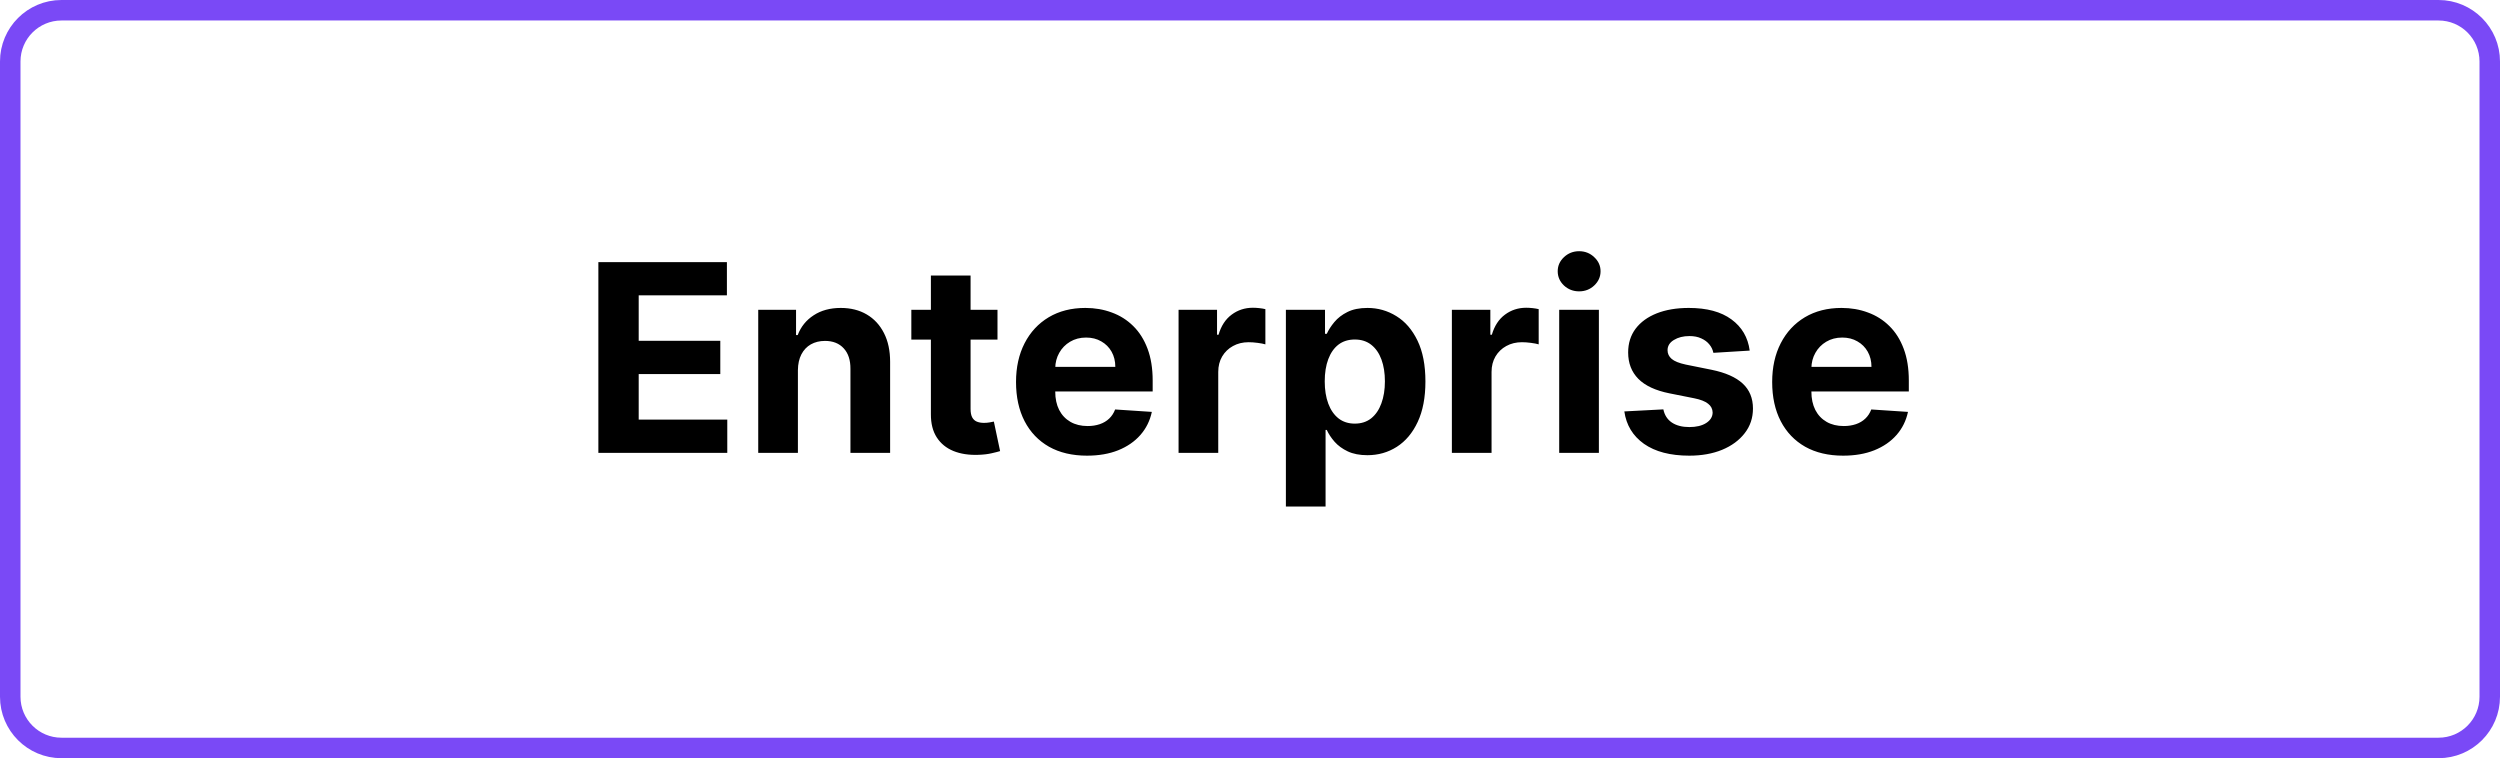
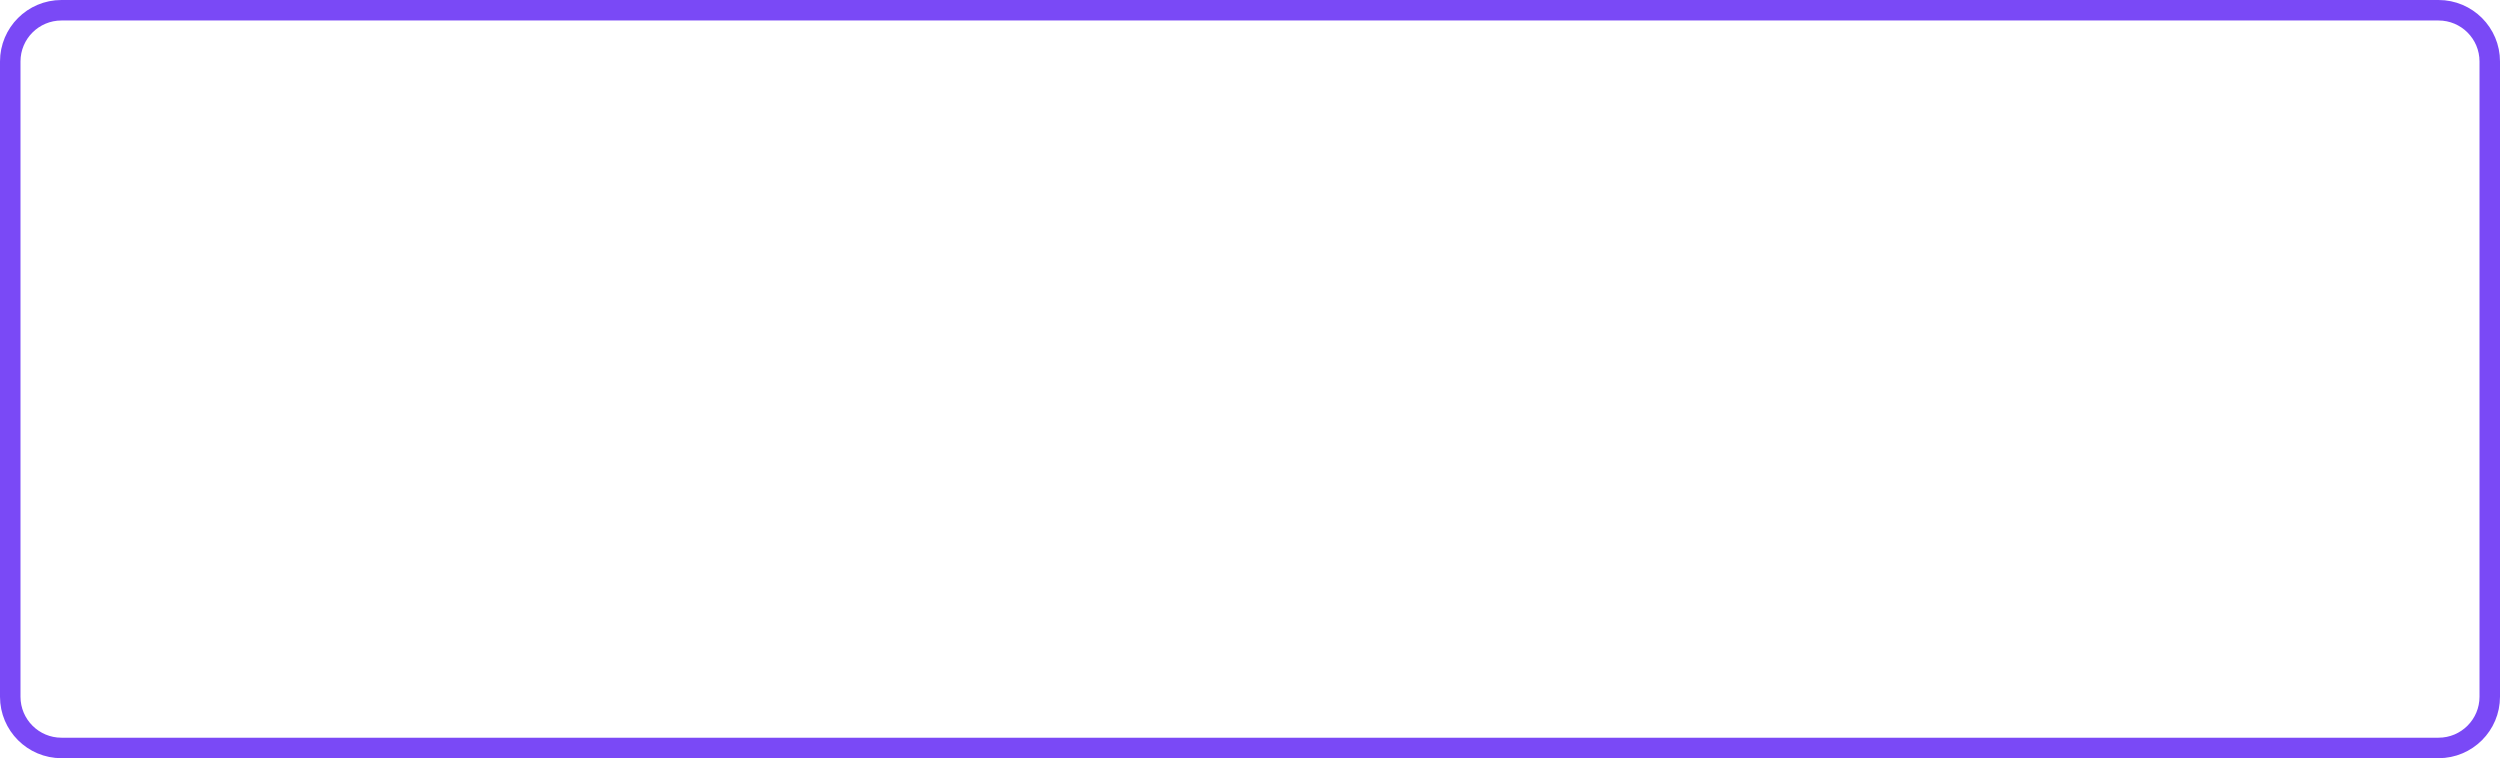
<svg xmlns="http://www.w3.org/2000/svg" width="1220" height="370" viewBox="0 0 1220 370" fill="none">
  <path d="M1190 5H30C16.193 5 5 16.193 5 30V340C5 353.807 16.193 365 30 365H1190C1203.81 365 1215 353.807 1215 340V30C1215 16.193 1203.81 5 1190 5Z" stroke="#7A49F6" stroke-width="10" />
-   <path d="M292.004 221V127.909H354.731V144.136H311.686V166.318H351.504V182.545H311.686V204.773H354.913V221H292.004ZM389.379 180.636V221H370.016V151.182H388.47V163.5H389.288C390.834 159.439 393.425 156.227 397.061 153.864C400.697 151.47 405.106 150.273 410.288 150.273C415.137 150.273 419.364 151.333 422.97 153.455C426.576 155.576 429.379 158.606 431.379 162.545C433.379 166.455 434.379 171.121 434.379 176.545V221H415.016V180C415.046 175.727 413.955 172.394 411.743 170C409.531 167.576 406.485 166.364 402.606 166.364C400 166.364 397.697 166.924 395.697 168.045C393.728 169.167 392.182 170.803 391.061 172.955C389.97 175.076 389.409 177.636 389.379 180.636ZM486.777 151.182V165.727H444.731V151.182H486.777ZM454.277 134.455H473.641V199.545C473.641 201.333 473.913 202.727 474.459 203.727C475.004 204.697 475.762 205.379 476.731 205.773C477.731 206.167 478.883 206.364 480.186 206.364C481.095 206.364 482.004 206.288 482.913 206.136C483.822 205.955 484.519 205.818 485.004 205.727L488.05 220.136C487.08 220.439 485.716 220.788 483.959 221.182C482.201 221.606 480.065 221.864 477.55 221.955C472.883 222.136 468.792 221.515 465.277 220.091C461.792 218.667 459.08 216.455 457.141 213.455C455.201 210.455 454.247 206.667 454.277 202.091V134.455ZM530.459 222.364C523.277 222.364 517.095 220.909 511.913 218C506.762 215.061 502.792 210.909 500.004 205.545C497.216 200.152 495.822 193.773 495.822 186.409C495.822 179.227 497.216 172.924 500.004 167.5C502.792 162.076 506.716 157.848 511.777 154.818C516.868 151.788 522.837 150.273 529.686 150.273C534.292 150.273 538.58 151.015 542.55 152.5C546.55 153.955 550.034 156.152 553.004 159.091C556.004 162.03 558.337 165.727 560.004 170.182C561.671 174.606 562.504 179.788 562.504 185.727V191.045H503.55V179.045H544.277C544.277 176.258 543.671 173.788 542.459 171.636C541.247 169.485 539.565 167.803 537.413 166.591C535.292 165.348 532.822 164.727 530.004 164.727C527.065 164.727 524.459 165.409 522.186 166.773C519.944 168.106 518.186 169.909 516.913 172.182C515.641 174.424 514.989 176.924 514.959 179.682V191.091C514.959 194.545 515.595 197.53 516.868 200.045C518.171 202.561 520.004 204.5 522.368 205.864C524.731 207.227 527.534 207.909 530.777 207.909C532.928 207.909 534.898 207.606 536.686 207C538.474 206.394 540.004 205.485 541.277 204.273C542.55 203.061 543.519 201.576 544.186 199.818L562.095 201C561.186 205.303 559.322 209.061 556.504 212.273C553.716 215.455 550.11 217.939 545.686 219.727C541.292 221.485 536.216 222.364 530.459 222.364ZM575.141 221V151.182H593.913V163.364H594.641C595.913 159.03 598.05 155.758 601.05 153.545C604.05 151.303 607.504 150.182 611.413 150.182C612.383 150.182 613.428 150.242 614.55 150.364C615.671 150.485 616.656 150.652 617.504 150.864V168.045C616.595 167.773 615.337 167.53 613.731 167.318C612.125 167.106 610.656 167 609.322 167C606.474 167 603.928 167.621 601.686 168.864C599.474 170.076 597.716 171.773 596.413 173.955C595.141 176.136 594.504 178.652 594.504 181.5V221H575.141ZM627.515 247.182V151.182H646.606V162.909H647.47C648.319 161.03 649.546 159.121 651.152 157.182C652.788 155.212 654.909 153.576 657.515 152.273C660.152 150.939 663.425 150.273 667.334 150.273C672.425 150.273 677.122 151.606 681.425 154.273C685.728 156.909 689.167 160.894 691.743 166.227C694.319 171.53 695.606 178.182 695.606 186.182C695.606 193.97 694.349 200.545 691.834 205.909C689.349 211.242 685.955 215.288 681.652 218.045C677.379 220.773 672.591 222.136 667.288 222.136C663.531 222.136 660.334 221.515 657.697 220.273C655.091 219.03 652.955 217.47 651.288 215.591C649.622 213.682 648.349 211.758 647.47 209.818H646.879V247.182H627.515ZM646.47 186.091C646.47 190.242 647.046 193.864 648.197 196.955C649.349 200.045 651.015 202.455 653.197 204.182C655.379 205.879 658.031 206.727 661.152 206.727C664.303 206.727 666.97 205.864 669.152 204.136C671.334 202.379 672.985 199.955 674.106 196.864C675.258 193.742 675.834 190.152 675.834 186.091C675.834 182.061 675.273 178.515 674.152 175.455C673.031 172.394 671.379 170 669.197 168.273C667.015 166.545 664.334 165.682 661.152 165.682C658 165.682 655.334 166.515 653.152 168.182C651 169.848 649.349 172.212 648.197 175.273C647.046 178.333 646.47 181.939 646.47 186.091ZM708.515 221V151.182H727.288V163.364H728.015C729.288 159.03 731.425 155.758 734.425 153.545C737.425 151.303 740.879 150.182 744.788 150.182C745.758 150.182 746.803 150.242 747.925 150.364C749.046 150.485 750.031 150.652 750.879 150.864V168.045C749.97 167.773 748.712 167.53 747.106 167.318C745.5 167.106 744.031 167 742.697 167C739.849 167 737.303 167.621 735.061 168.864C732.849 170.076 731.091 171.773 729.788 173.955C728.515 176.136 727.879 178.652 727.879 181.5V221H708.515ZM760.89 221V151.182H780.254V221H760.89ZM770.618 142.182C767.739 142.182 765.269 141.227 763.209 139.318C761.178 137.379 760.163 135.061 760.163 132.364C760.163 129.697 761.178 127.409 763.209 125.5C765.269 123.561 767.739 122.591 770.618 122.591C773.497 122.591 775.951 123.561 777.981 125.5C780.042 127.409 781.072 129.697 781.072 132.364C781.072 135.061 780.042 137.379 777.981 139.318C775.951 141.227 773.497 142.182 770.618 142.182ZM853.856 171.091L836.129 172.182C835.826 170.667 835.175 169.303 834.175 168.091C833.175 166.848 831.856 165.864 830.22 165.136C828.614 164.379 826.69 164 824.447 164C821.447 164 818.917 164.636 816.856 165.909C814.796 167.152 813.765 168.818 813.765 170.909C813.765 172.576 814.432 173.985 815.765 175.136C817.099 176.288 819.387 177.212 822.629 177.909L835.265 180.455C842.053 181.848 847.114 184.091 850.447 187.182C853.781 190.273 855.447 194.333 855.447 199.364C855.447 203.939 854.099 207.955 851.402 211.409C848.735 214.864 845.069 217.561 840.402 219.5C835.765 221.409 830.417 222.364 824.356 222.364C815.114 222.364 807.75 220.439 802.265 216.591C796.811 212.712 793.614 207.439 792.675 200.773L811.72 199.773C812.296 202.591 813.69 204.742 815.902 206.227C818.114 207.682 820.947 208.409 824.402 208.409C827.796 208.409 830.523 207.758 832.584 206.455C834.675 205.121 835.735 203.409 835.765 201.318C835.735 199.561 834.993 198.121 833.538 197C832.084 195.848 829.841 194.97 826.811 194.364L814.72 191.955C807.902 190.591 802.826 188.227 799.493 184.864C796.19 181.5 794.538 177.212 794.538 172C794.538 167.515 795.75 163.652 798.175 160.409C800.629 157.167 804.069 154.667 808.493 152.909C812.947 151.152 818.159 150.273 824.129 150.273C832.947 150.273 839.887 152.136 844.947 155.864C850.038 159.591 853.008 164.667 853.856 171.091ZM899.459 222.364C892.277 222.364 886.095 220.909 880.913 218C875.762 215.061 871.792 210.909 869.004 205.545C866.216 200.152 864.822 193.773 864.822 186.409C864.822 179.227 866.216 172.924 869.004 167.5C871.792 162.076 875.716 157.848 880.777 154.818C885.868 151.788 891.837 150.273 898.686 150.273C903.292 150.273 907.58 151.015 911.55 152.5C915.55 153.955 919.034 156.152 922.004 159.091C925.004 162.03 927.337 165.727 929.004 170.182C930.671 174.606 931.504 179.788 931.504 185.727V191.045H872.55V179.045H913.277C913.277 176.258 912.671 173.788 911.459 171.636C910.247 169.485 908.565 167.803 906.413 166.591C904.292 165.348 901.822 164.727 899.004 164.727C896.065 164.727 893.459 165.409 891.186 166.773C888.944 168.106 887.186 169.909 885.913 172.182C884.64 174.424 883.989 176.924 883.959 179.682V191.091C883.959 194.545 884.595 197.53 885.868 200.045C887.171 202.561 889.004 204.5 891.368 205.864C893.731 207.227 896.534 207.909 899.777 207.909C901.928 207.909 903.898 207.606 905.686 207C907.474 206.394 909.004 205.485 910.277 204.273C911.55 203.061 912.519 201.576 913.186 199.818L931.095 201C930.186 205.303 928.322 209.061 925.504 212.273C922.716 215.455 919.11 217.939 914.686 219.727C910.292 221.485 905.216 222.364 899.459 222.364Z" fill="black" />
</svg>